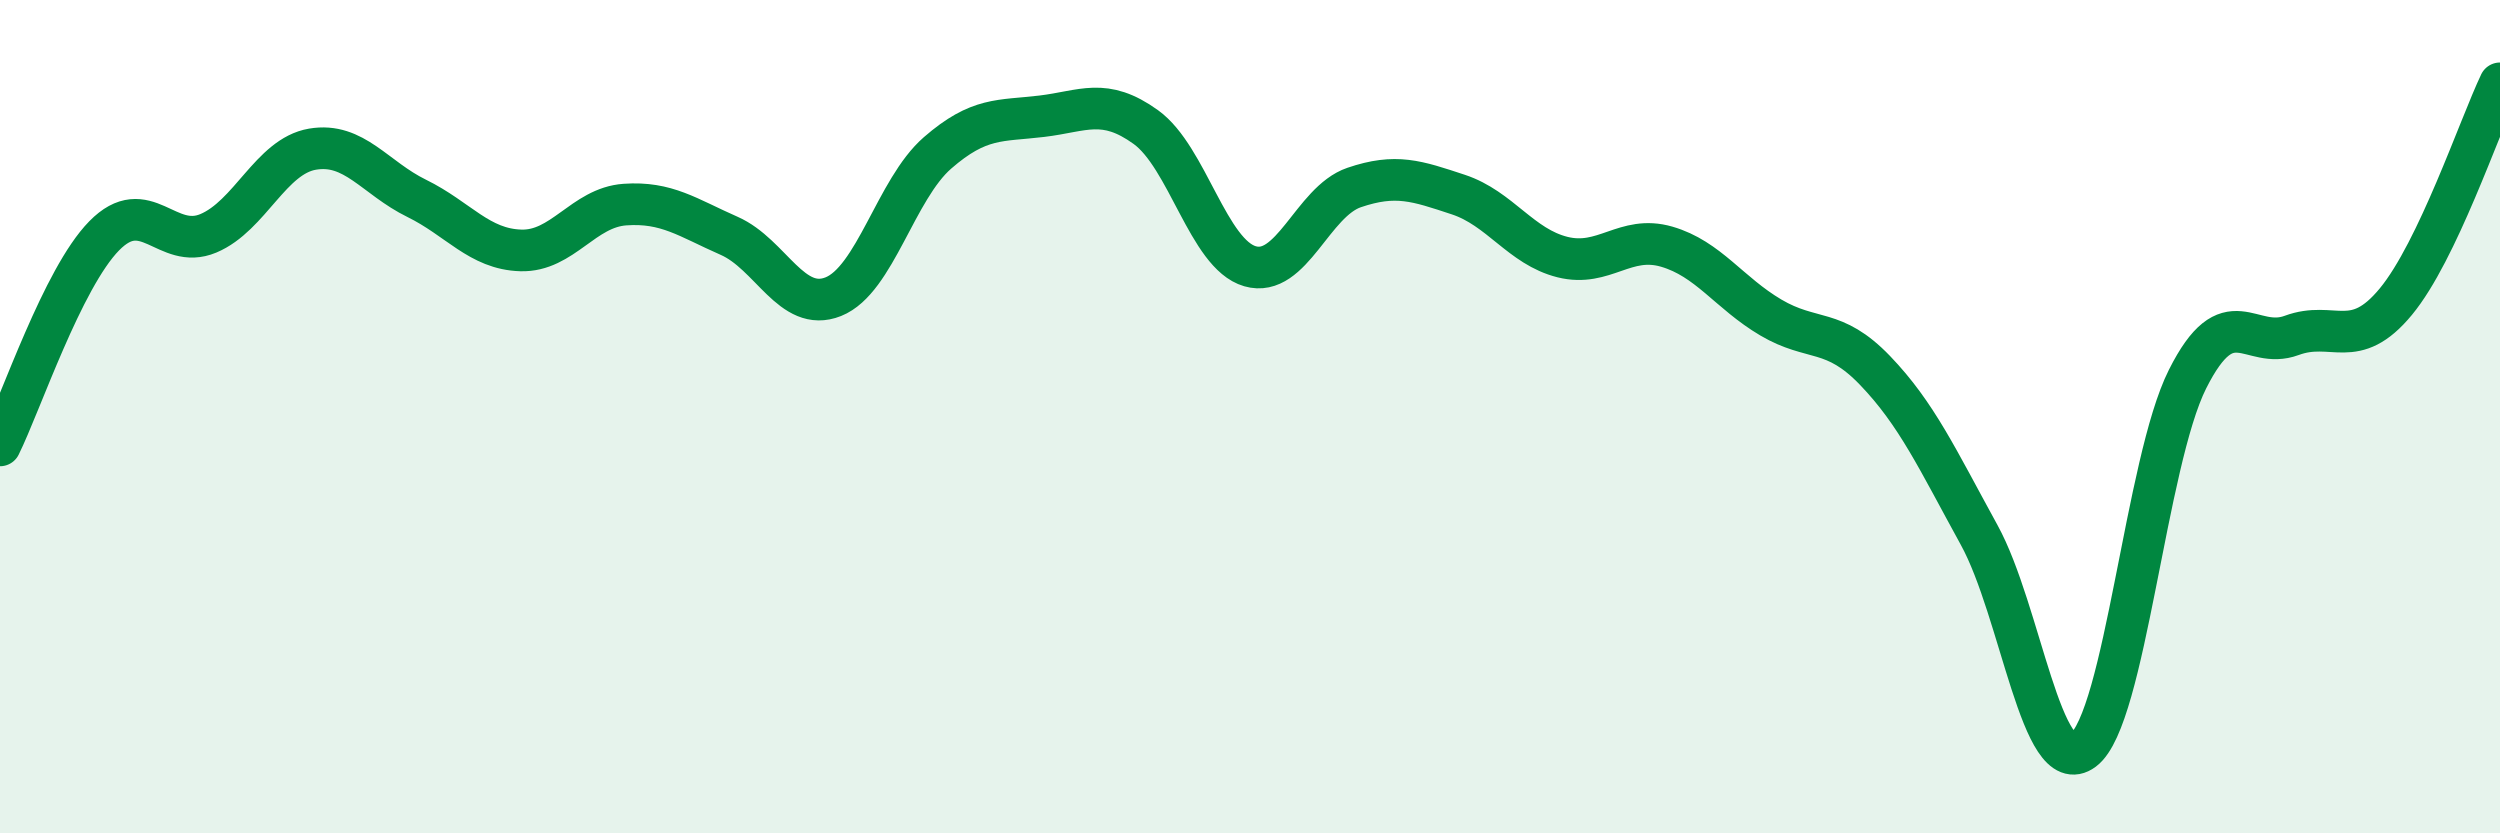
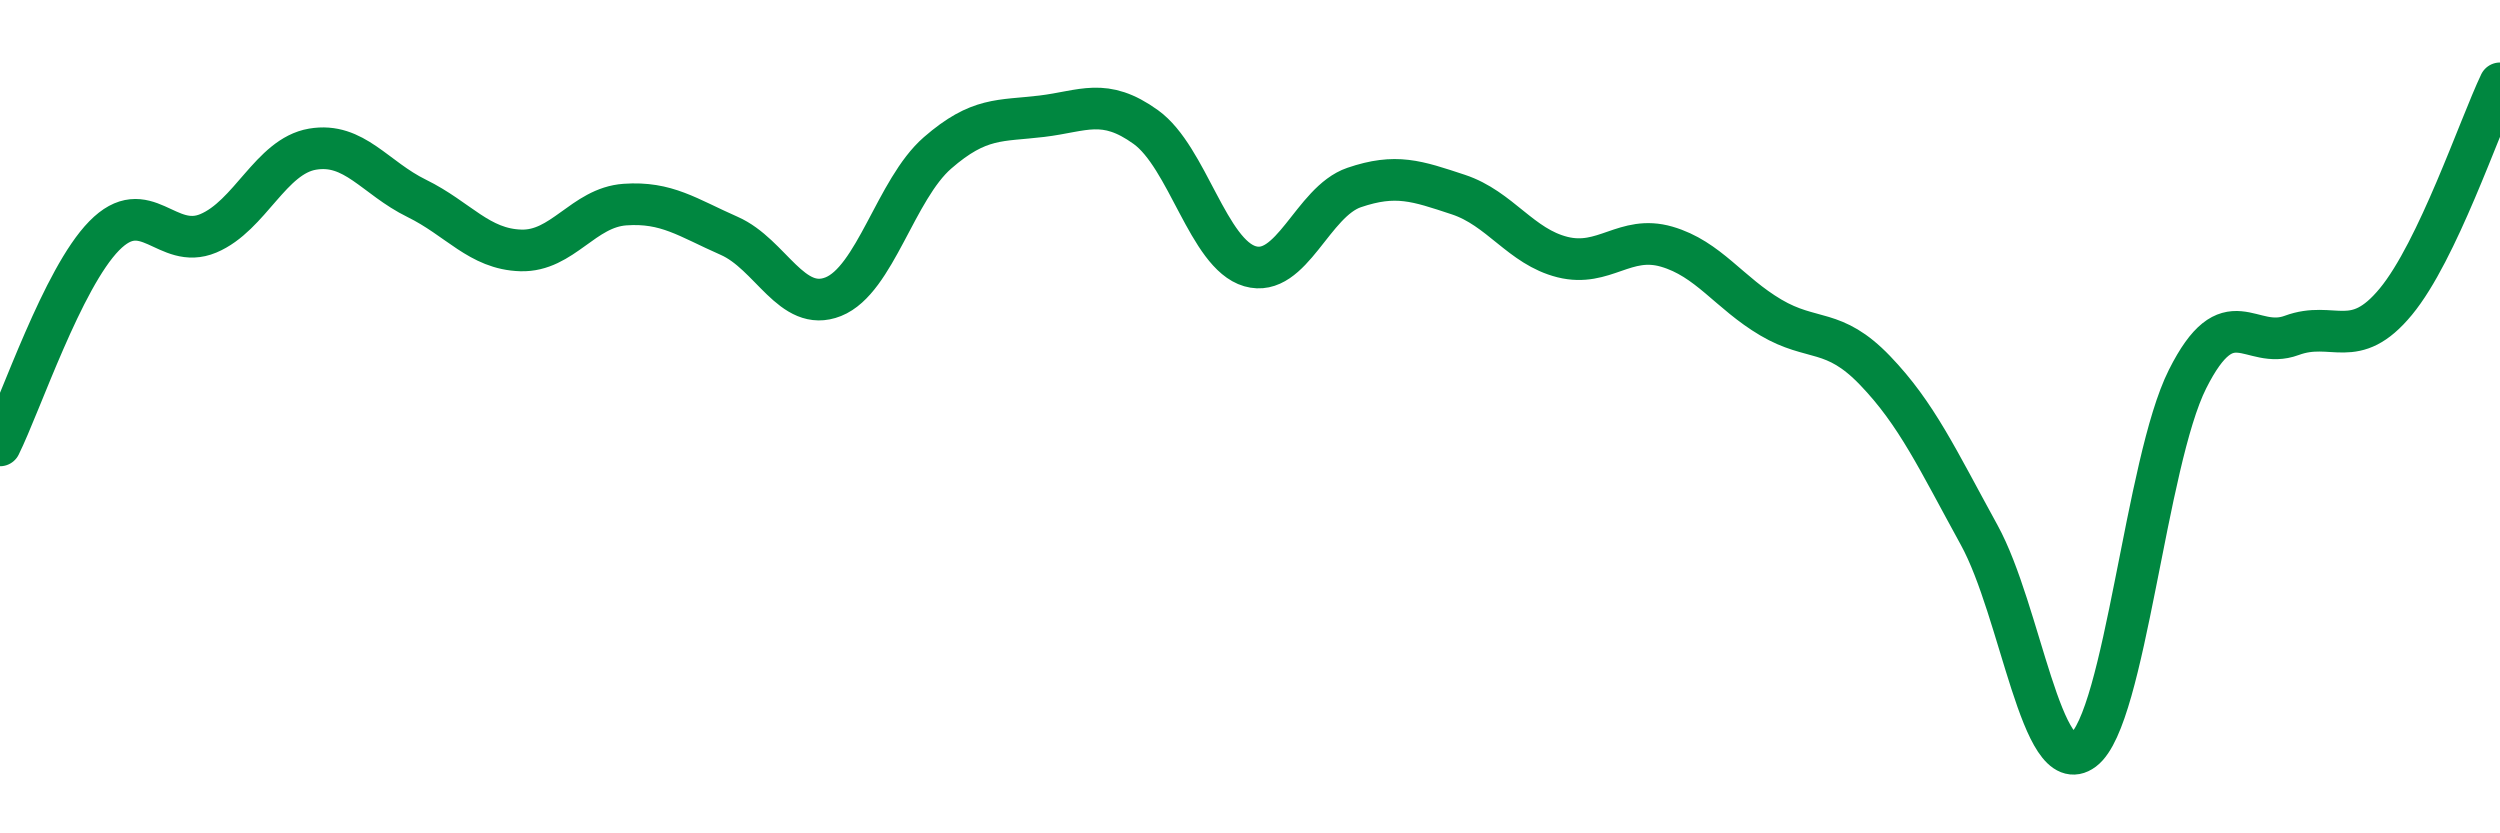
<svg xmlns="http://www.w3.org/2000/svg" width="60" height="20" viewBox="0 0 60 20">
-   <path d="M 0,10.69 C 0.5,9.68 1.5,6.68 2.5,5.66 C 3.5,4.64 4,6.02 5,5.6 C 6,5.18 6.5,3.75 7.5,3.58 C 8.5,3.41 9,4.27 10,4.76 C 11,5.25 11.5,5.98 12.5,6.01 C 13.5,6.04 14,4.98 15,4.91 C 16,4.84 16.5,5.22 17.5,5.66 C 18.5,6.1 19,7.52 20,7.12 C 21,6.72 21.5,4.54 22.5,3.67 C 23.5,2.8 24,2.91 25,2.79 C 26,2.67 26.5,2.33 27.5,3.05 C 28.5,3.77 29,6.1 30,6.39 C 31,6.68 31.5,4.84 32.5,4.5 C 33.5,4.16 34,4.34 35,4.67 C 36,5 36.5,5.92 37.5,6.17 C 38.5,6.42 39,5.63 40,5.92 C 41,6.21 41.5,7.03 42.5,7.62 C 43.5,8.21 44,7.85 45,8.89 C 46,9.93 46.5,11.02 47.5,12.84 C 48.5,14.66 49,18.75 50,18 C 51,17.25 51.5,11.09 52.5,9.1 C 53.5,7.11 54,8.42 55,8.05 C 56,7.68 56.5,8.45 57.5,7.24 C 58.5,6.03 59.5,3.05 60,2L60 20L0 20Z" fill="#008740" opacity="0.1" stroke-linecap="round" stroke-linejoin="round" />
  <path d="M 0,10.69 C 0.5,9.68 1.5,6.68 2.5,5.66 C 3.5,4.64 4,6.02 5,5.6 C 6,5.18 6.5,3.75 7.5,3.58 C 8.5,3.41 9,4.27 10,4.76 C 11,5.25 11.5,5.98 12.5,6.01 C 13.5,6.04 14,4.98 15,4.91 C 16,4.84 16.5,5.22 17.5,5.66 C 18.5,6.1 19,7.52 20,7.12 C 21,6.72 21.5,4.54 22.5,3.67 C 23.5,2.8 24,2.91 25,2.79 C 26,2.67 26.5,2.33 27.5,3.05 C 28.5,3.77 29,6.1 30,6.39 C 31,6.68 31.5,4.84 32.5,4.5 C 33.5,4.16 34,4.34 35,4.67 C 36,5 36.5,5.92 37.5,6.17 C 38.5,6.42 39,5.63 40,5.92 C 41,6.21 41.5,7.03 42.5,7.62 C 43.5,8.21 44,7.85 45,8.89 C 46,9.93 46.5,11.02 47.5,12.84 C 48.5,14.66 49,18.75 50,18 C 51,17.25 51.5,11.09 52.5,9.1 C 53.5,7.11 54,8.42 55,8.05 C 56,7.68 56.5,8.45 57.5,7.24 C 58.5,6.03 59.5,3.05 60,2" stroke="#008740" stroke-width="1" fill="none" stroke-linecap="round" stroke-linejoin="round" />
</svg>